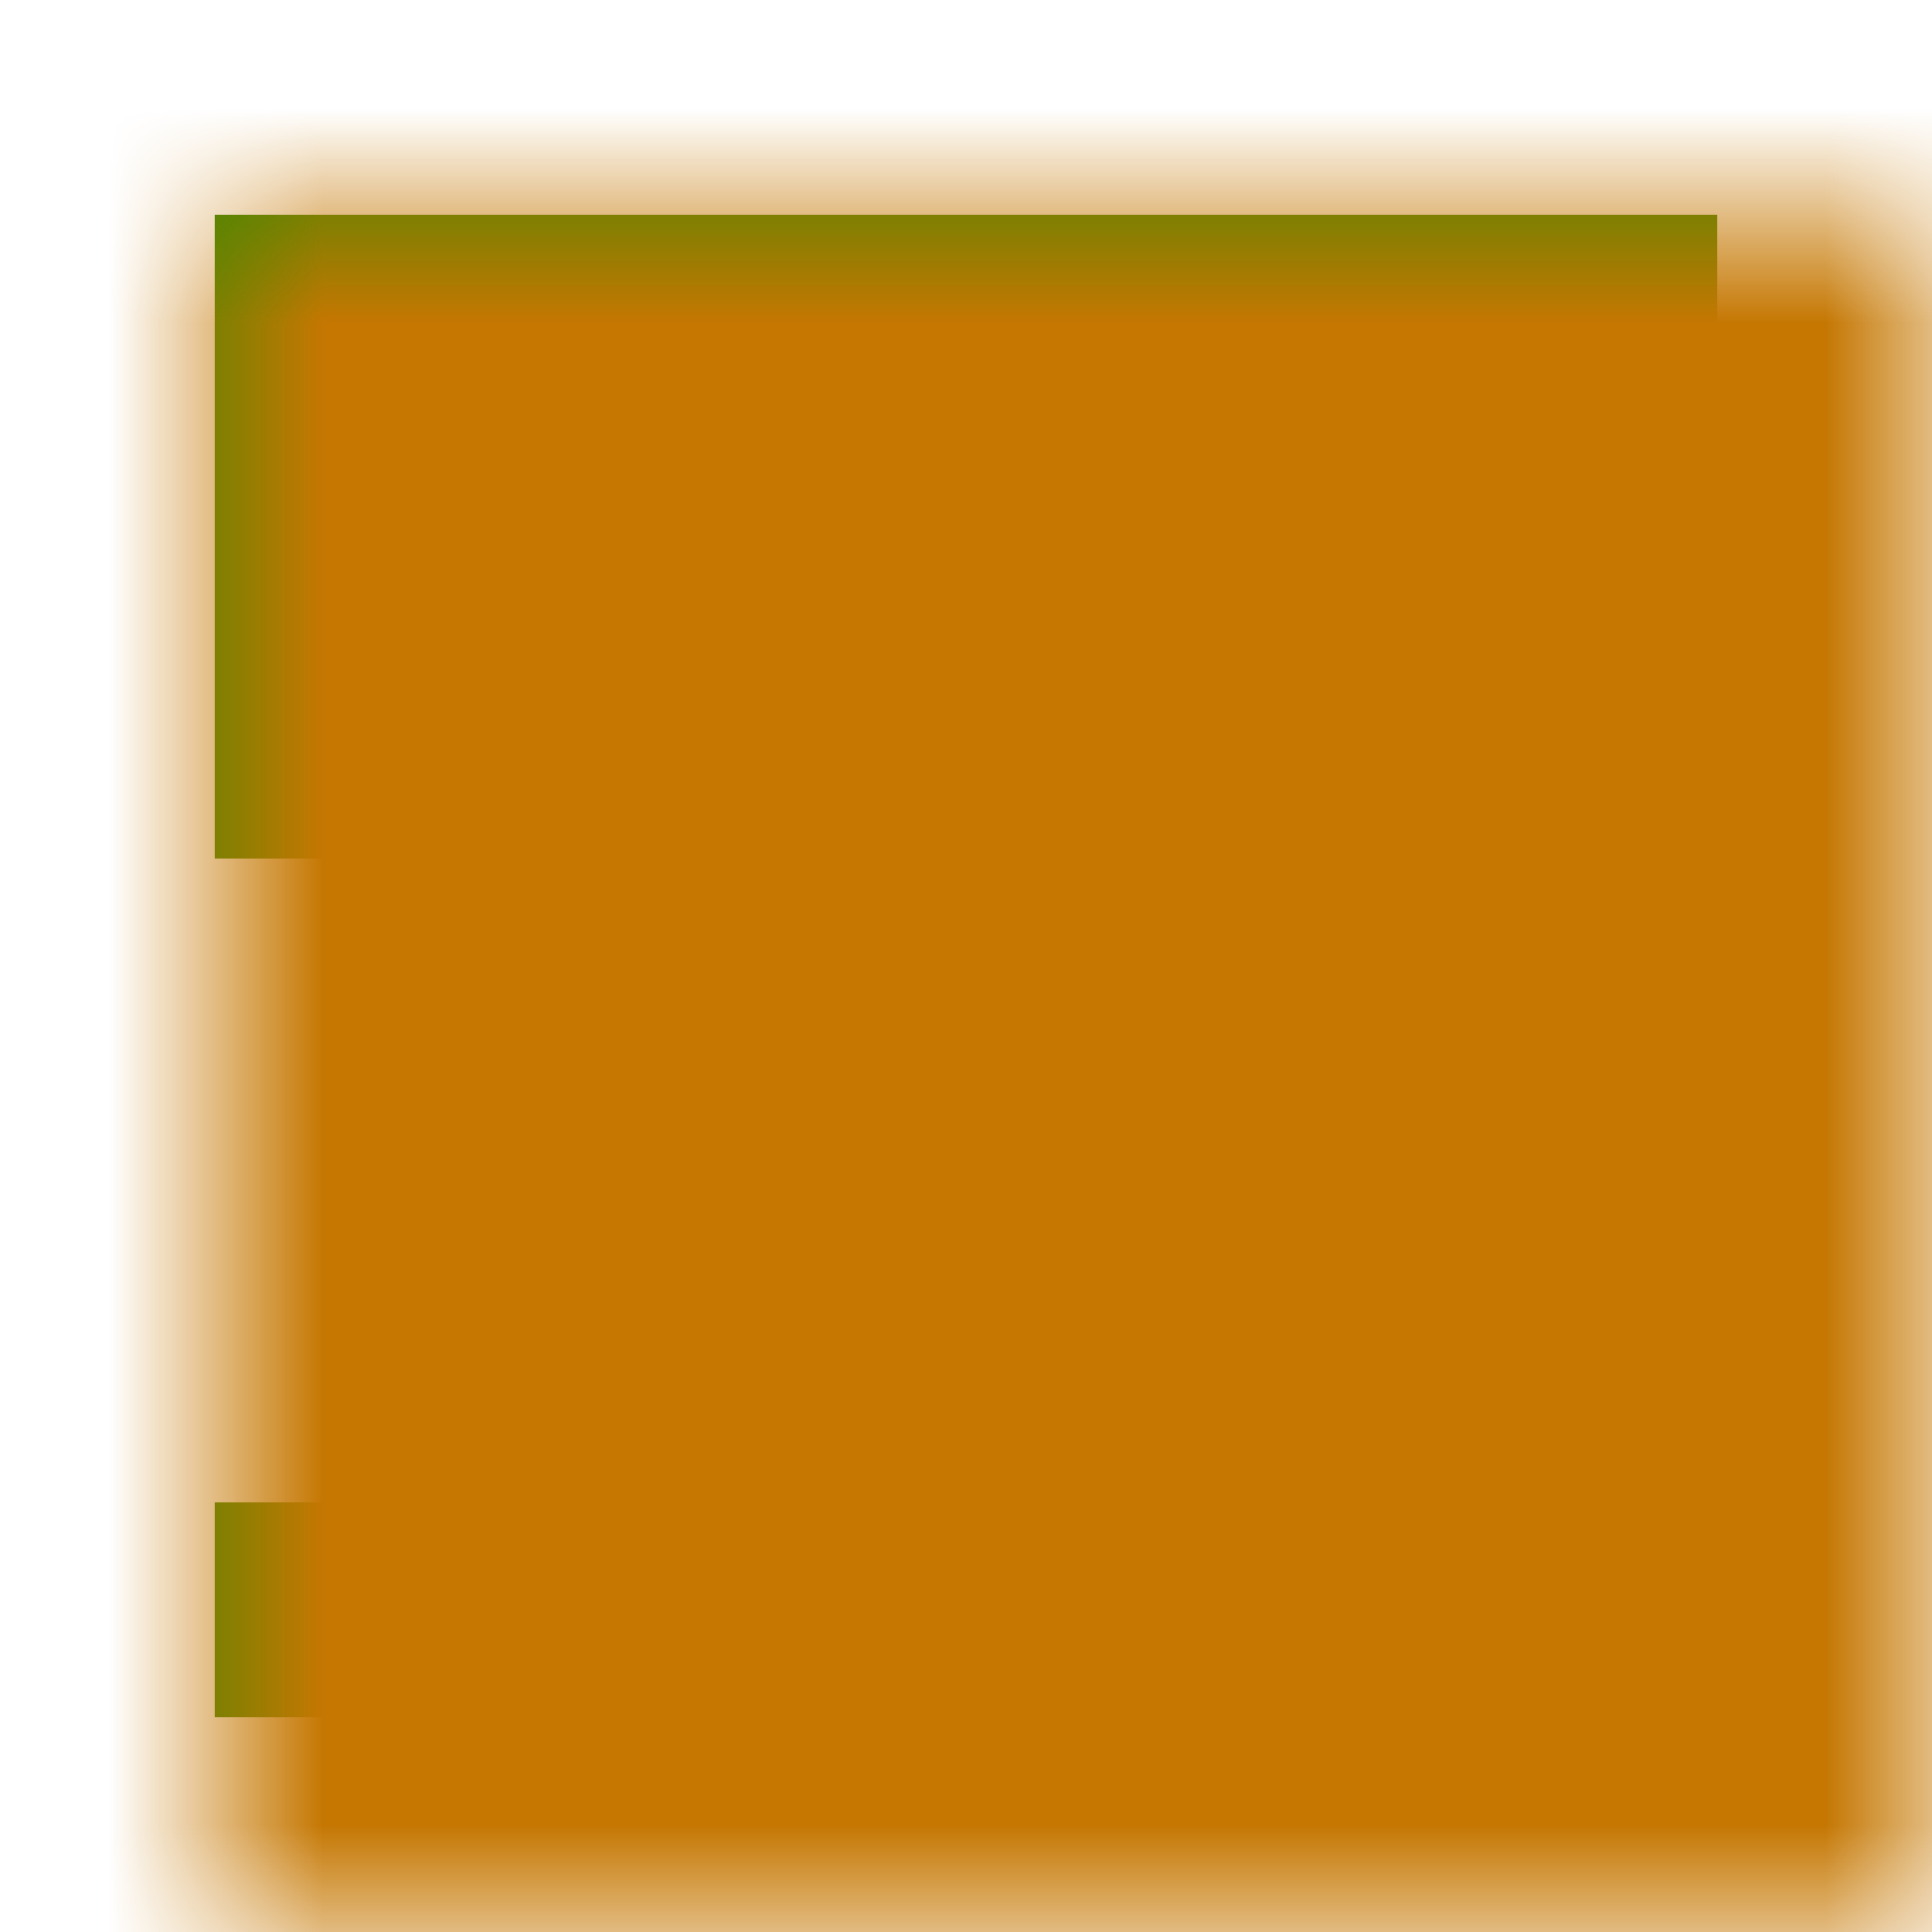
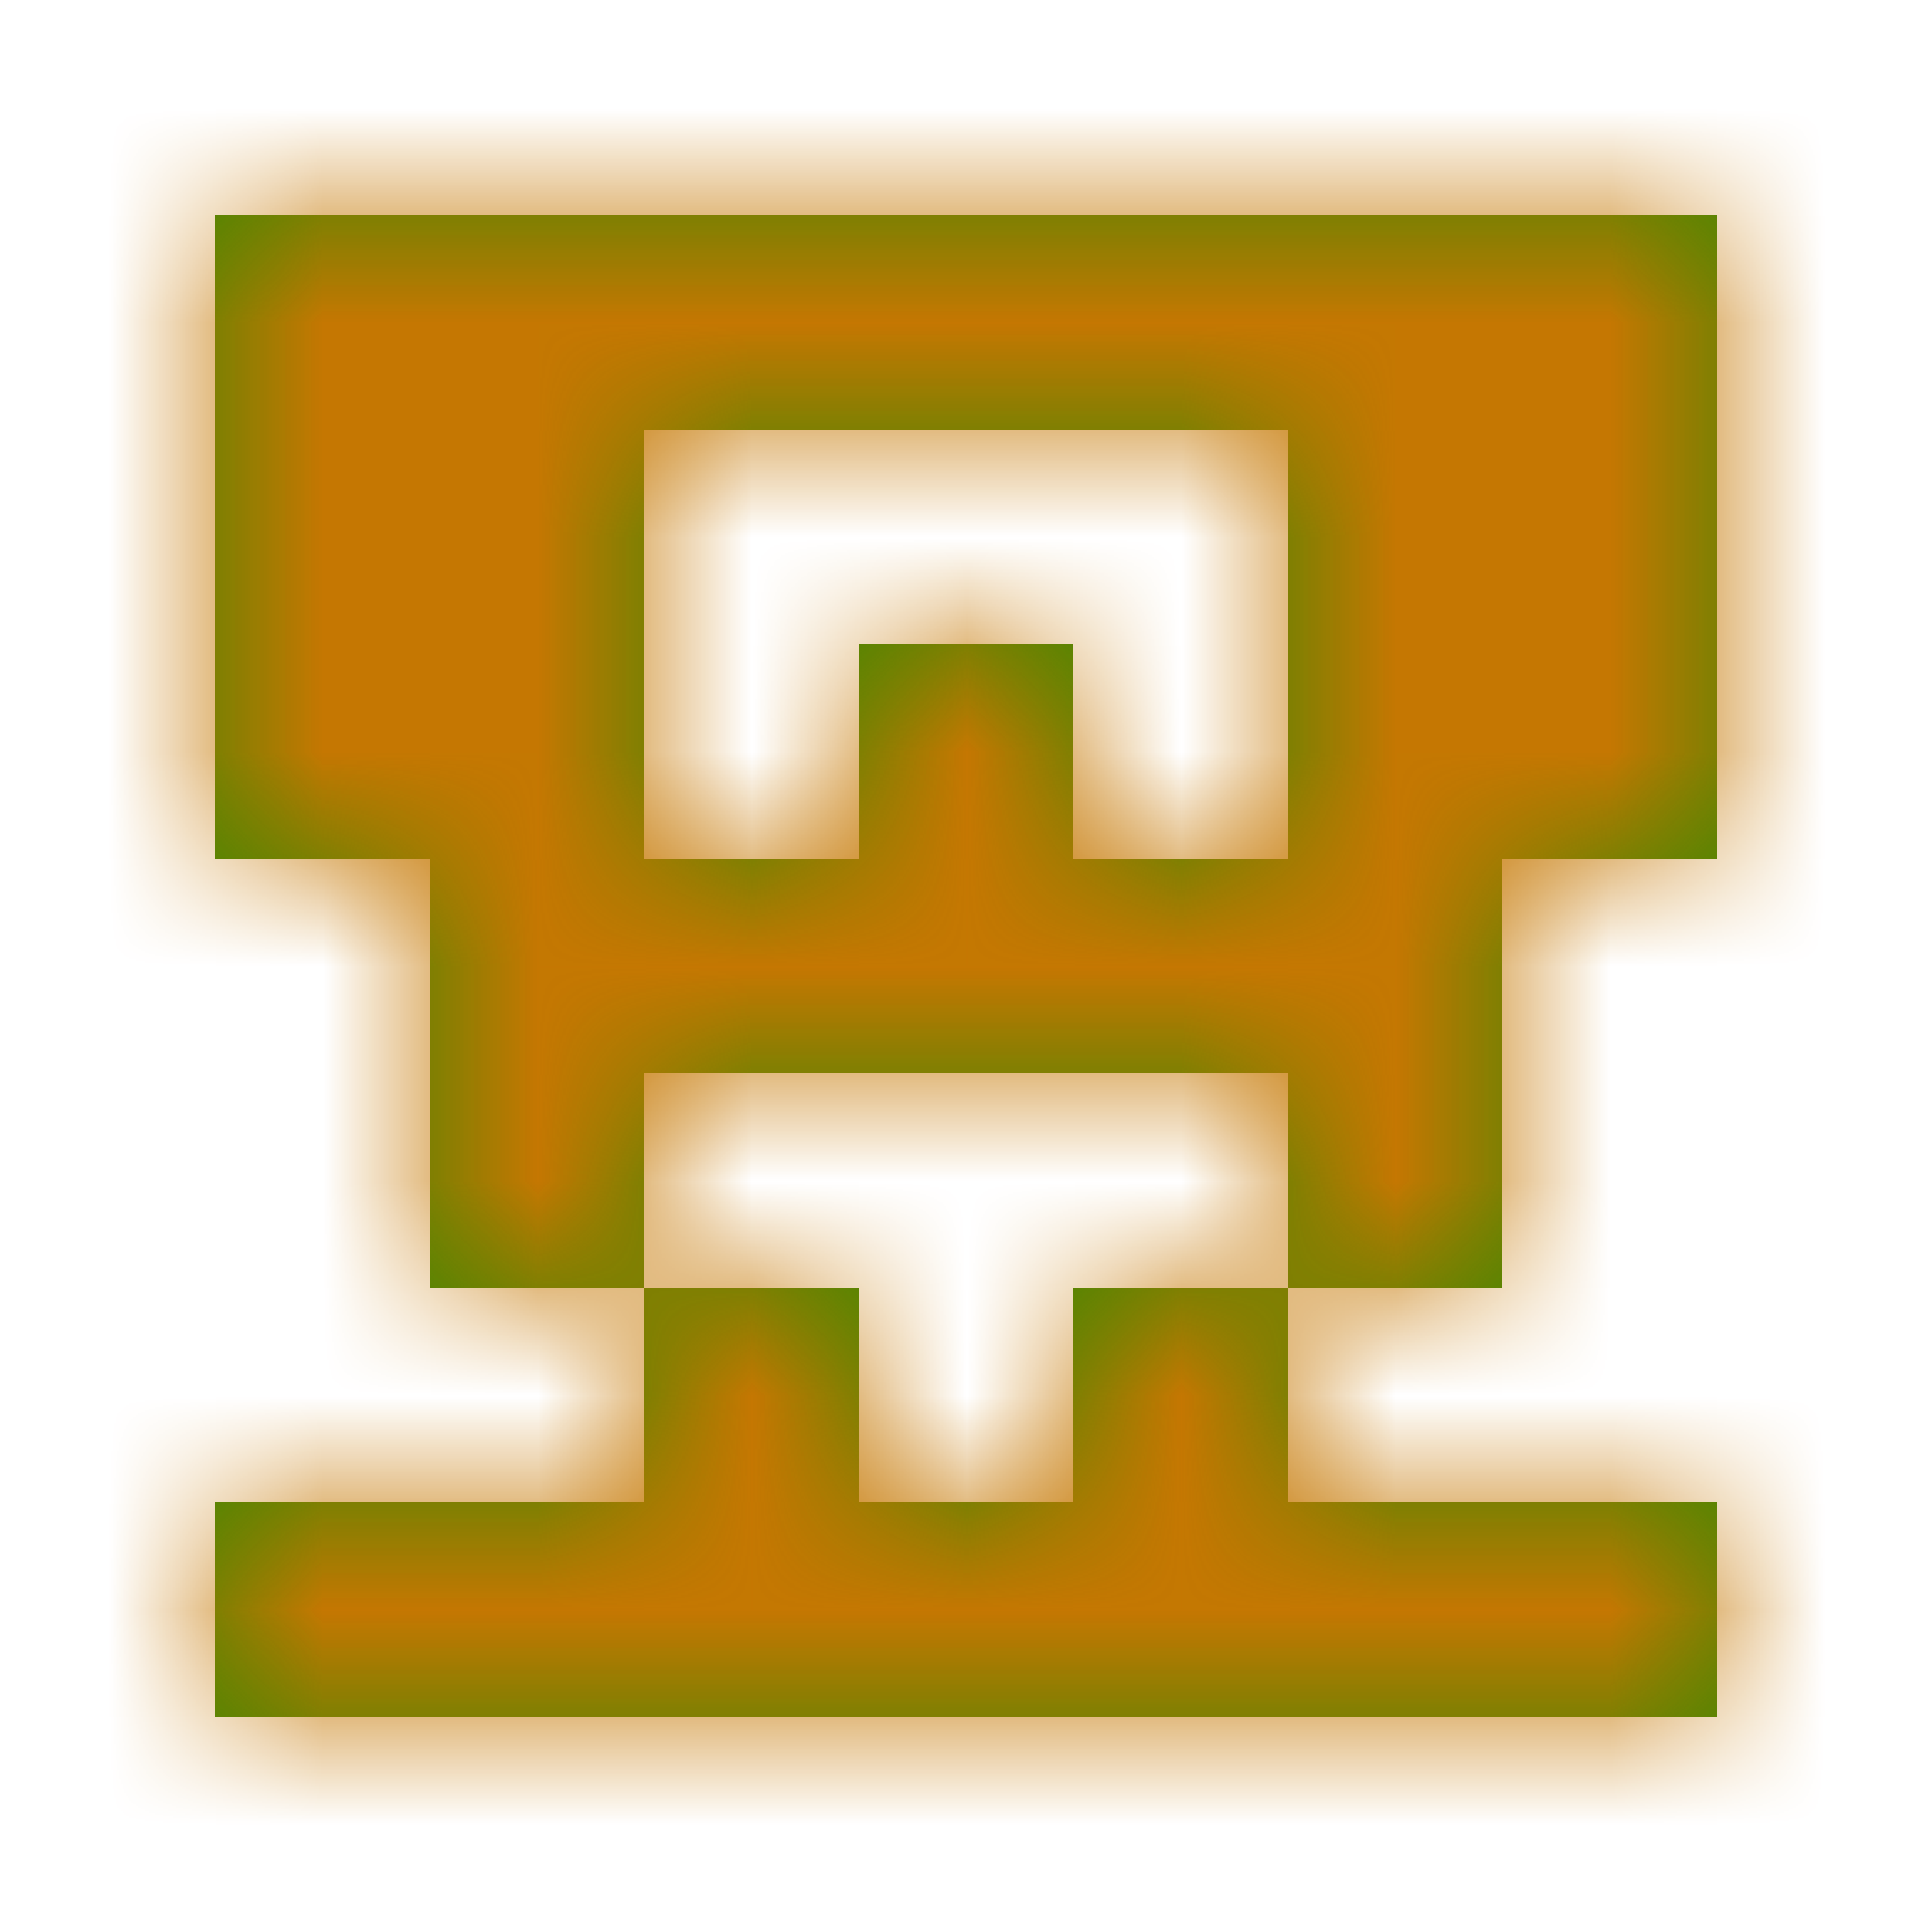
<svg xmlns="http://www.w3.org/2000/svg" shape-rendering="crispEdges" viewBox="-1 -1 9 9" height="100%" width="100%" version="1.2">
  <path style="fill:#3a8802;fill-opacity:1.0;" d="M0 0h7v1h-7zM0 1h2v1h-2zM5 1h2v1h-2zM0 2h2v1h-2zM3 2h1v1h-1zM5 2h2v1h-2zM1 3h5v1h-5zM1 4h1v1h-1zM5 4h1v1h-1zM2 5h1v1h-1zM4 5h1v1h-1zM0 6h7v1h-7z" />
  <defs>
    <mask maskContentUnits="userSpaceOnUse" id="a">
-       <path style="fill-opacity:1.0;fill:#fff;" d="M-1 -1h9v9h-9z" />
      <path style="fill-opacity:1;" d="M0 0h7v1h-7zM0 1h2v1h-2zM5 1h2v1h-2zM0 2h2v1h-2zM3 2h1v1h-1zM5 2h2v1h-2zM1 3h5v1h-5zM1 4h1v1h-1zM5 4h1v1h-1zM2 5h1v1h-1zM4 5h1v1h-1zM0 6h7v1h-7z" />
    </mask>
  </defs>
  <path mask="url(#a)" style="fill-opacity:1; fill:#C57702;" d="M-1 -1h9v9h-9z" />
</svg>